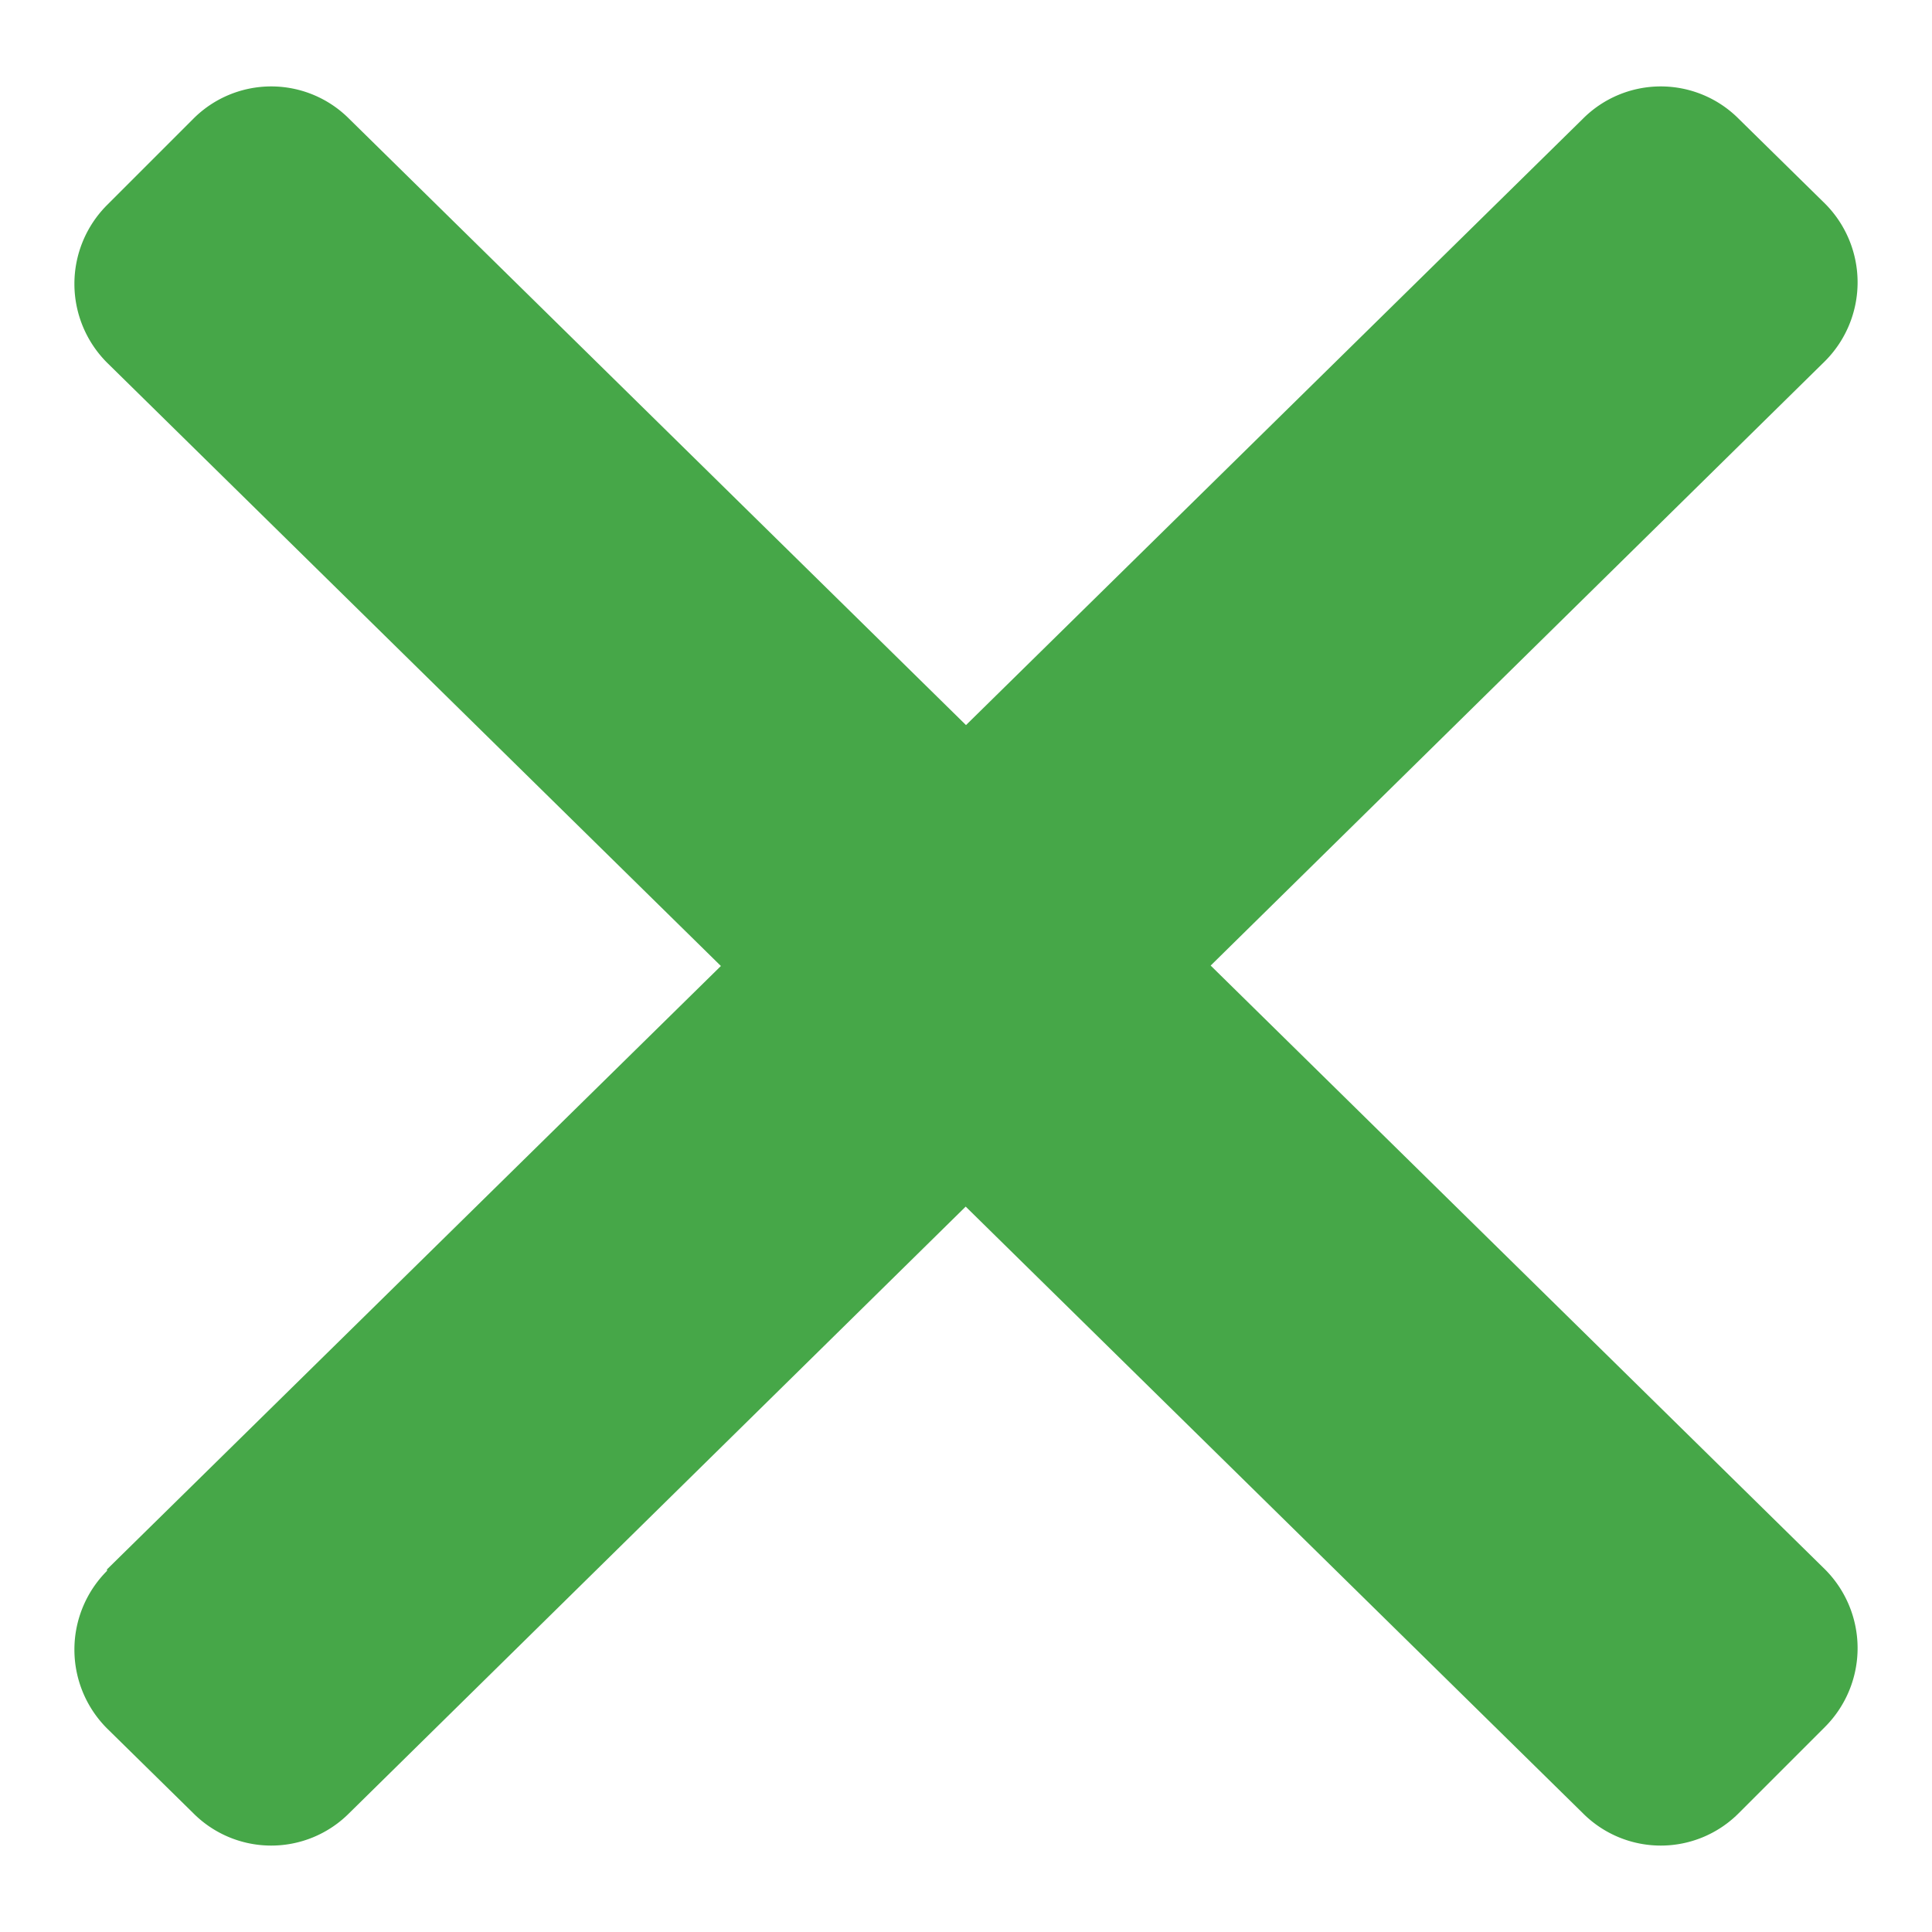
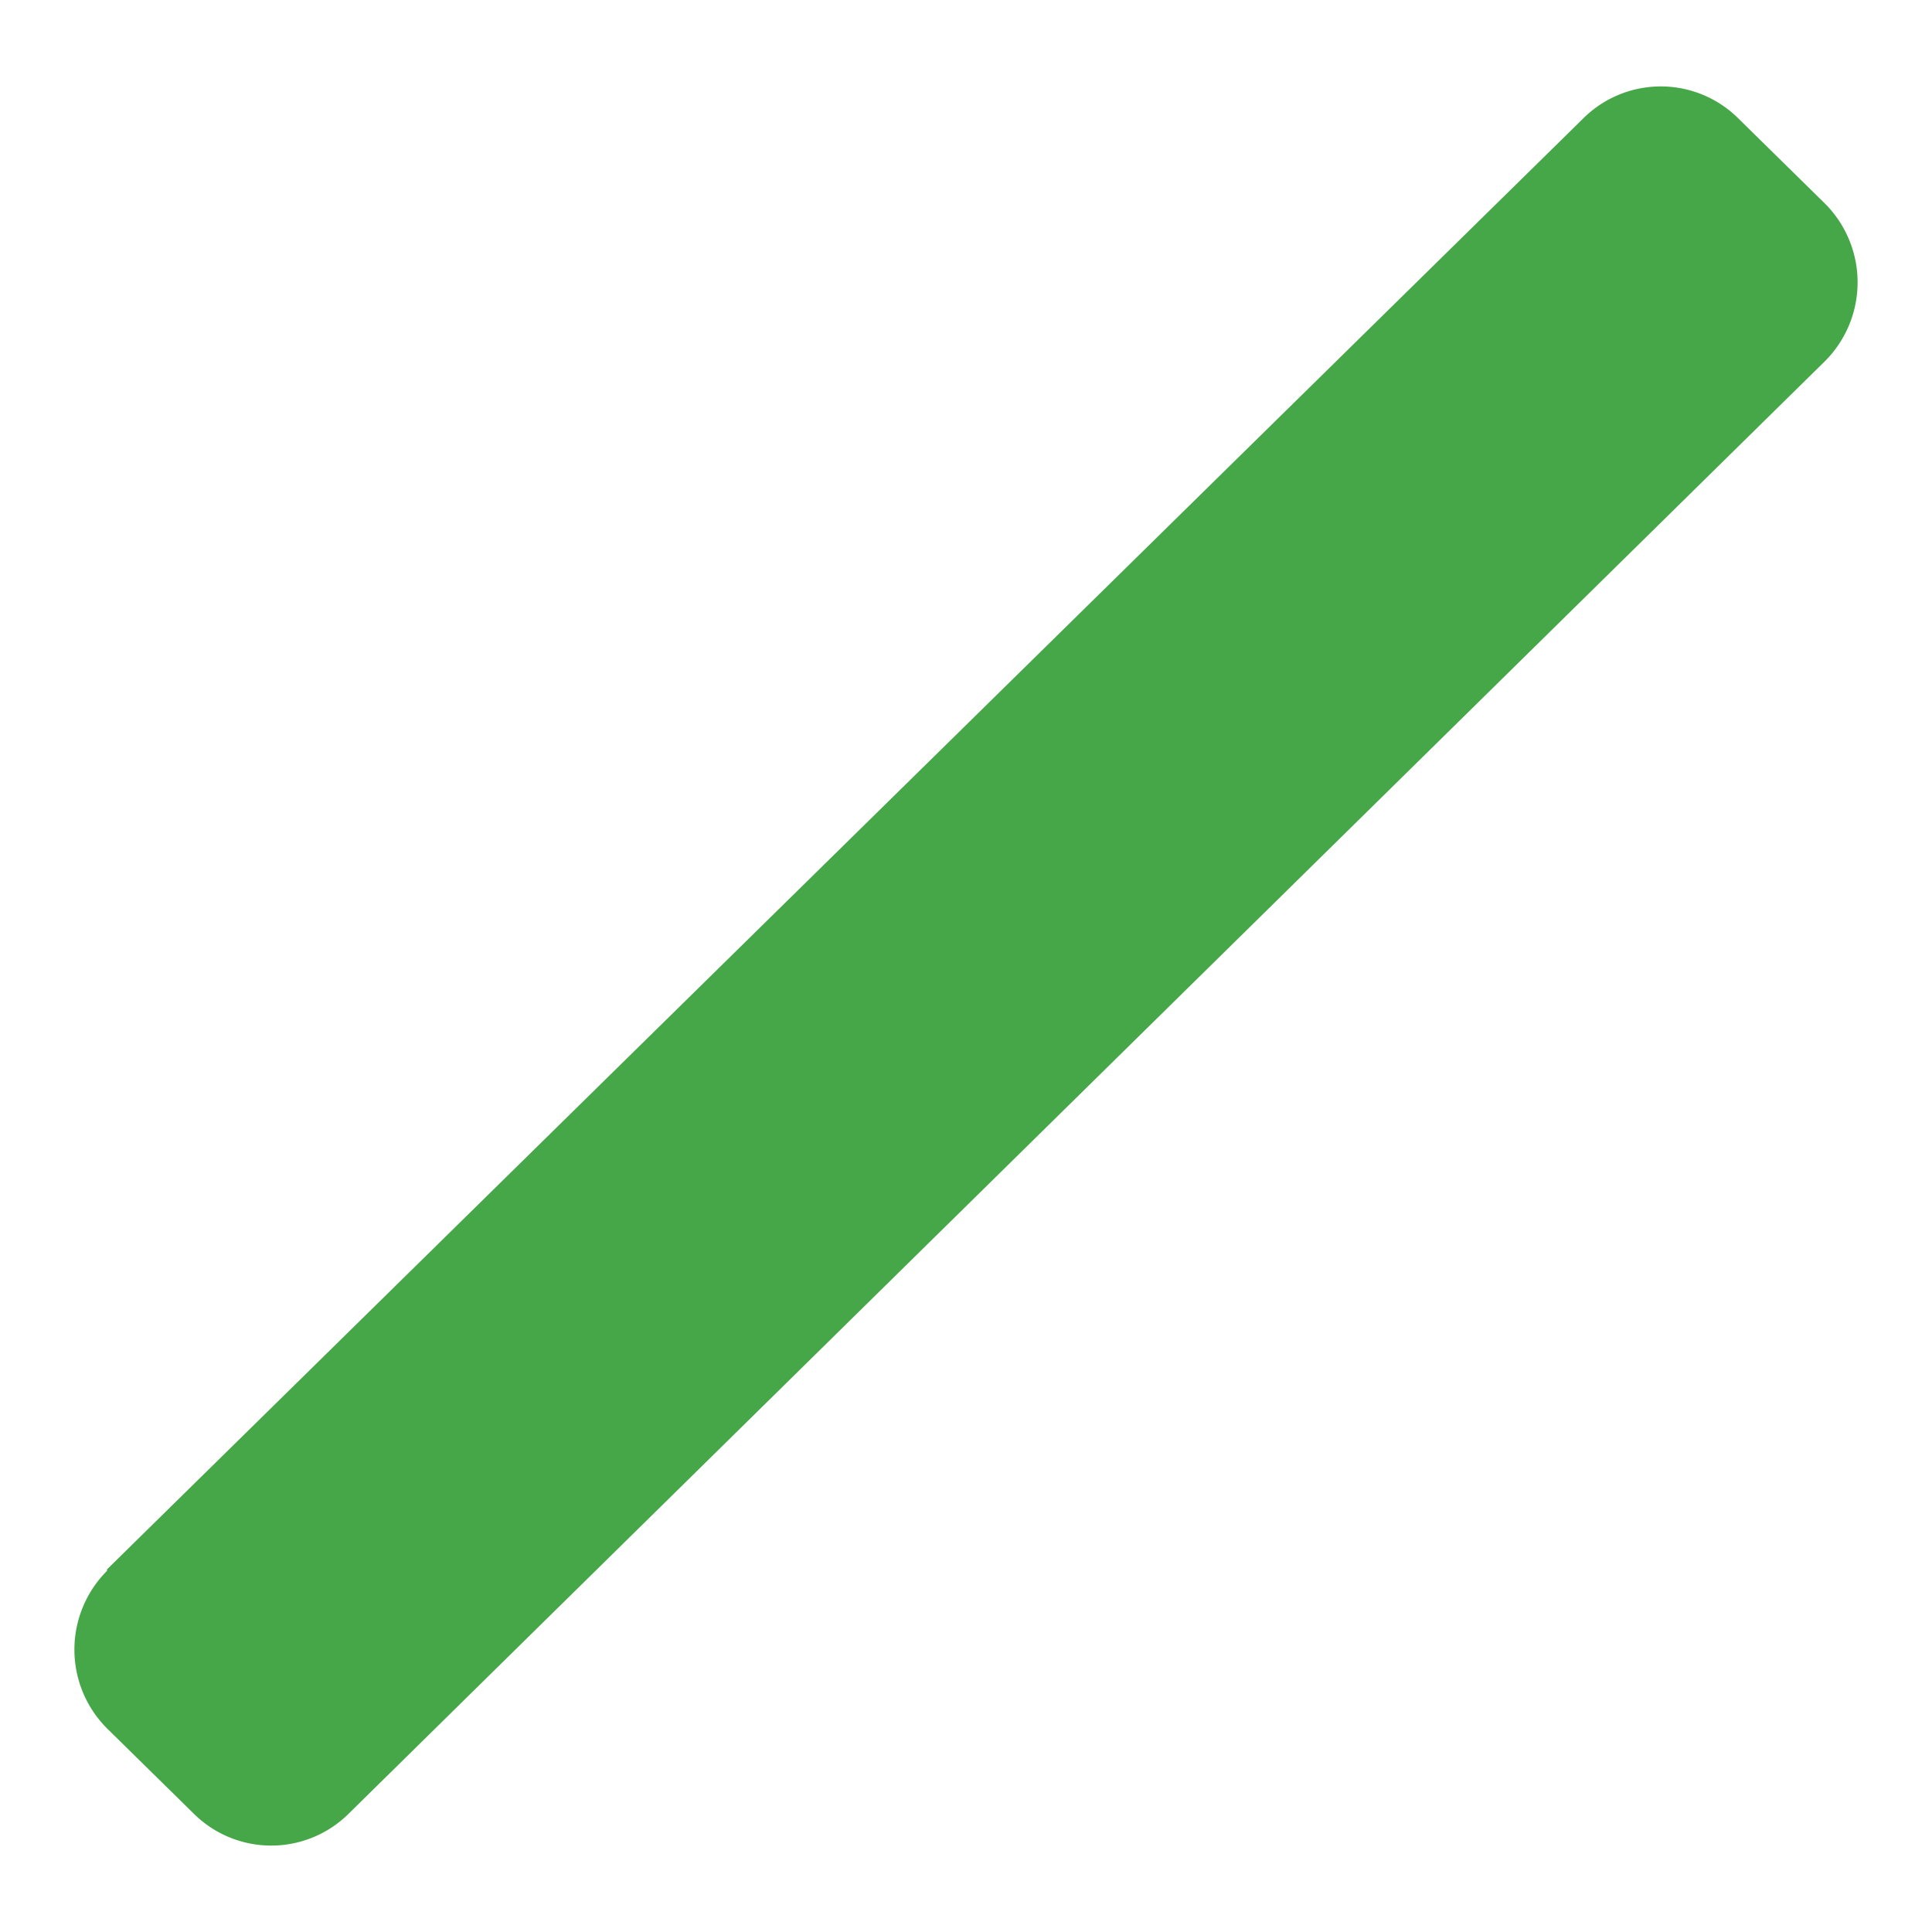
<svg xmlns="http://www.w3.org/2000/svg" id="e36a4892-0096-4a4d-9884-7298a168120c" data-name="Layer 1" viewBox="0 0 26 26">
  <defs>
    <style>.bda390c9-e1db-4b8a-b0c9-628f038a6971{fill:#46a748;fill-rule:evenodd;}</style>
  </defs>
  <title>x-kiwi</title>
  <g id="fdb3c112-33ee-4bbf-93be-f5a34349755b" data-name="menuclosekiwi">
    <g id="e8297022-015f-4b16-b322-f71d9cb6713c" data-name="CLOSEicon">
-       <path id="f802a0be-8d20-40fe-bce8-e3fe4aa9133a" data-name="Rectangle" class="bda390c9-e1db-4b8a-b0c9-628f038a6971" d="M4.7,1.6,24.56,21.12a1.5,1.5,0,0,1,0,2.12l0,0L23.4,24.4a1.48,1.48,0,0,1-2.1,0L1.44,4.88a1.5,1.5,0,0,1,0-2.12l0,0L2.6,1.6A1.48,1.48,0,0,1,4.7,1.6Z" />
      <path class="bda390c9-e1db-4b8a-b0c9-628f038a6971" d="M1.44,21.12,21.3,1.6a1.48,1.48,0,0,1,2.1,0l1.16,1.14a1.5,1.5,0,0,1,0,2.12l0,0L4.7,24.4a1.48,1.48,0,0,1-2.1,0L1.44,23.26a1.5,1.5,0,0,1,0-2.12Z" />
    </g>
  </g>
</svg>